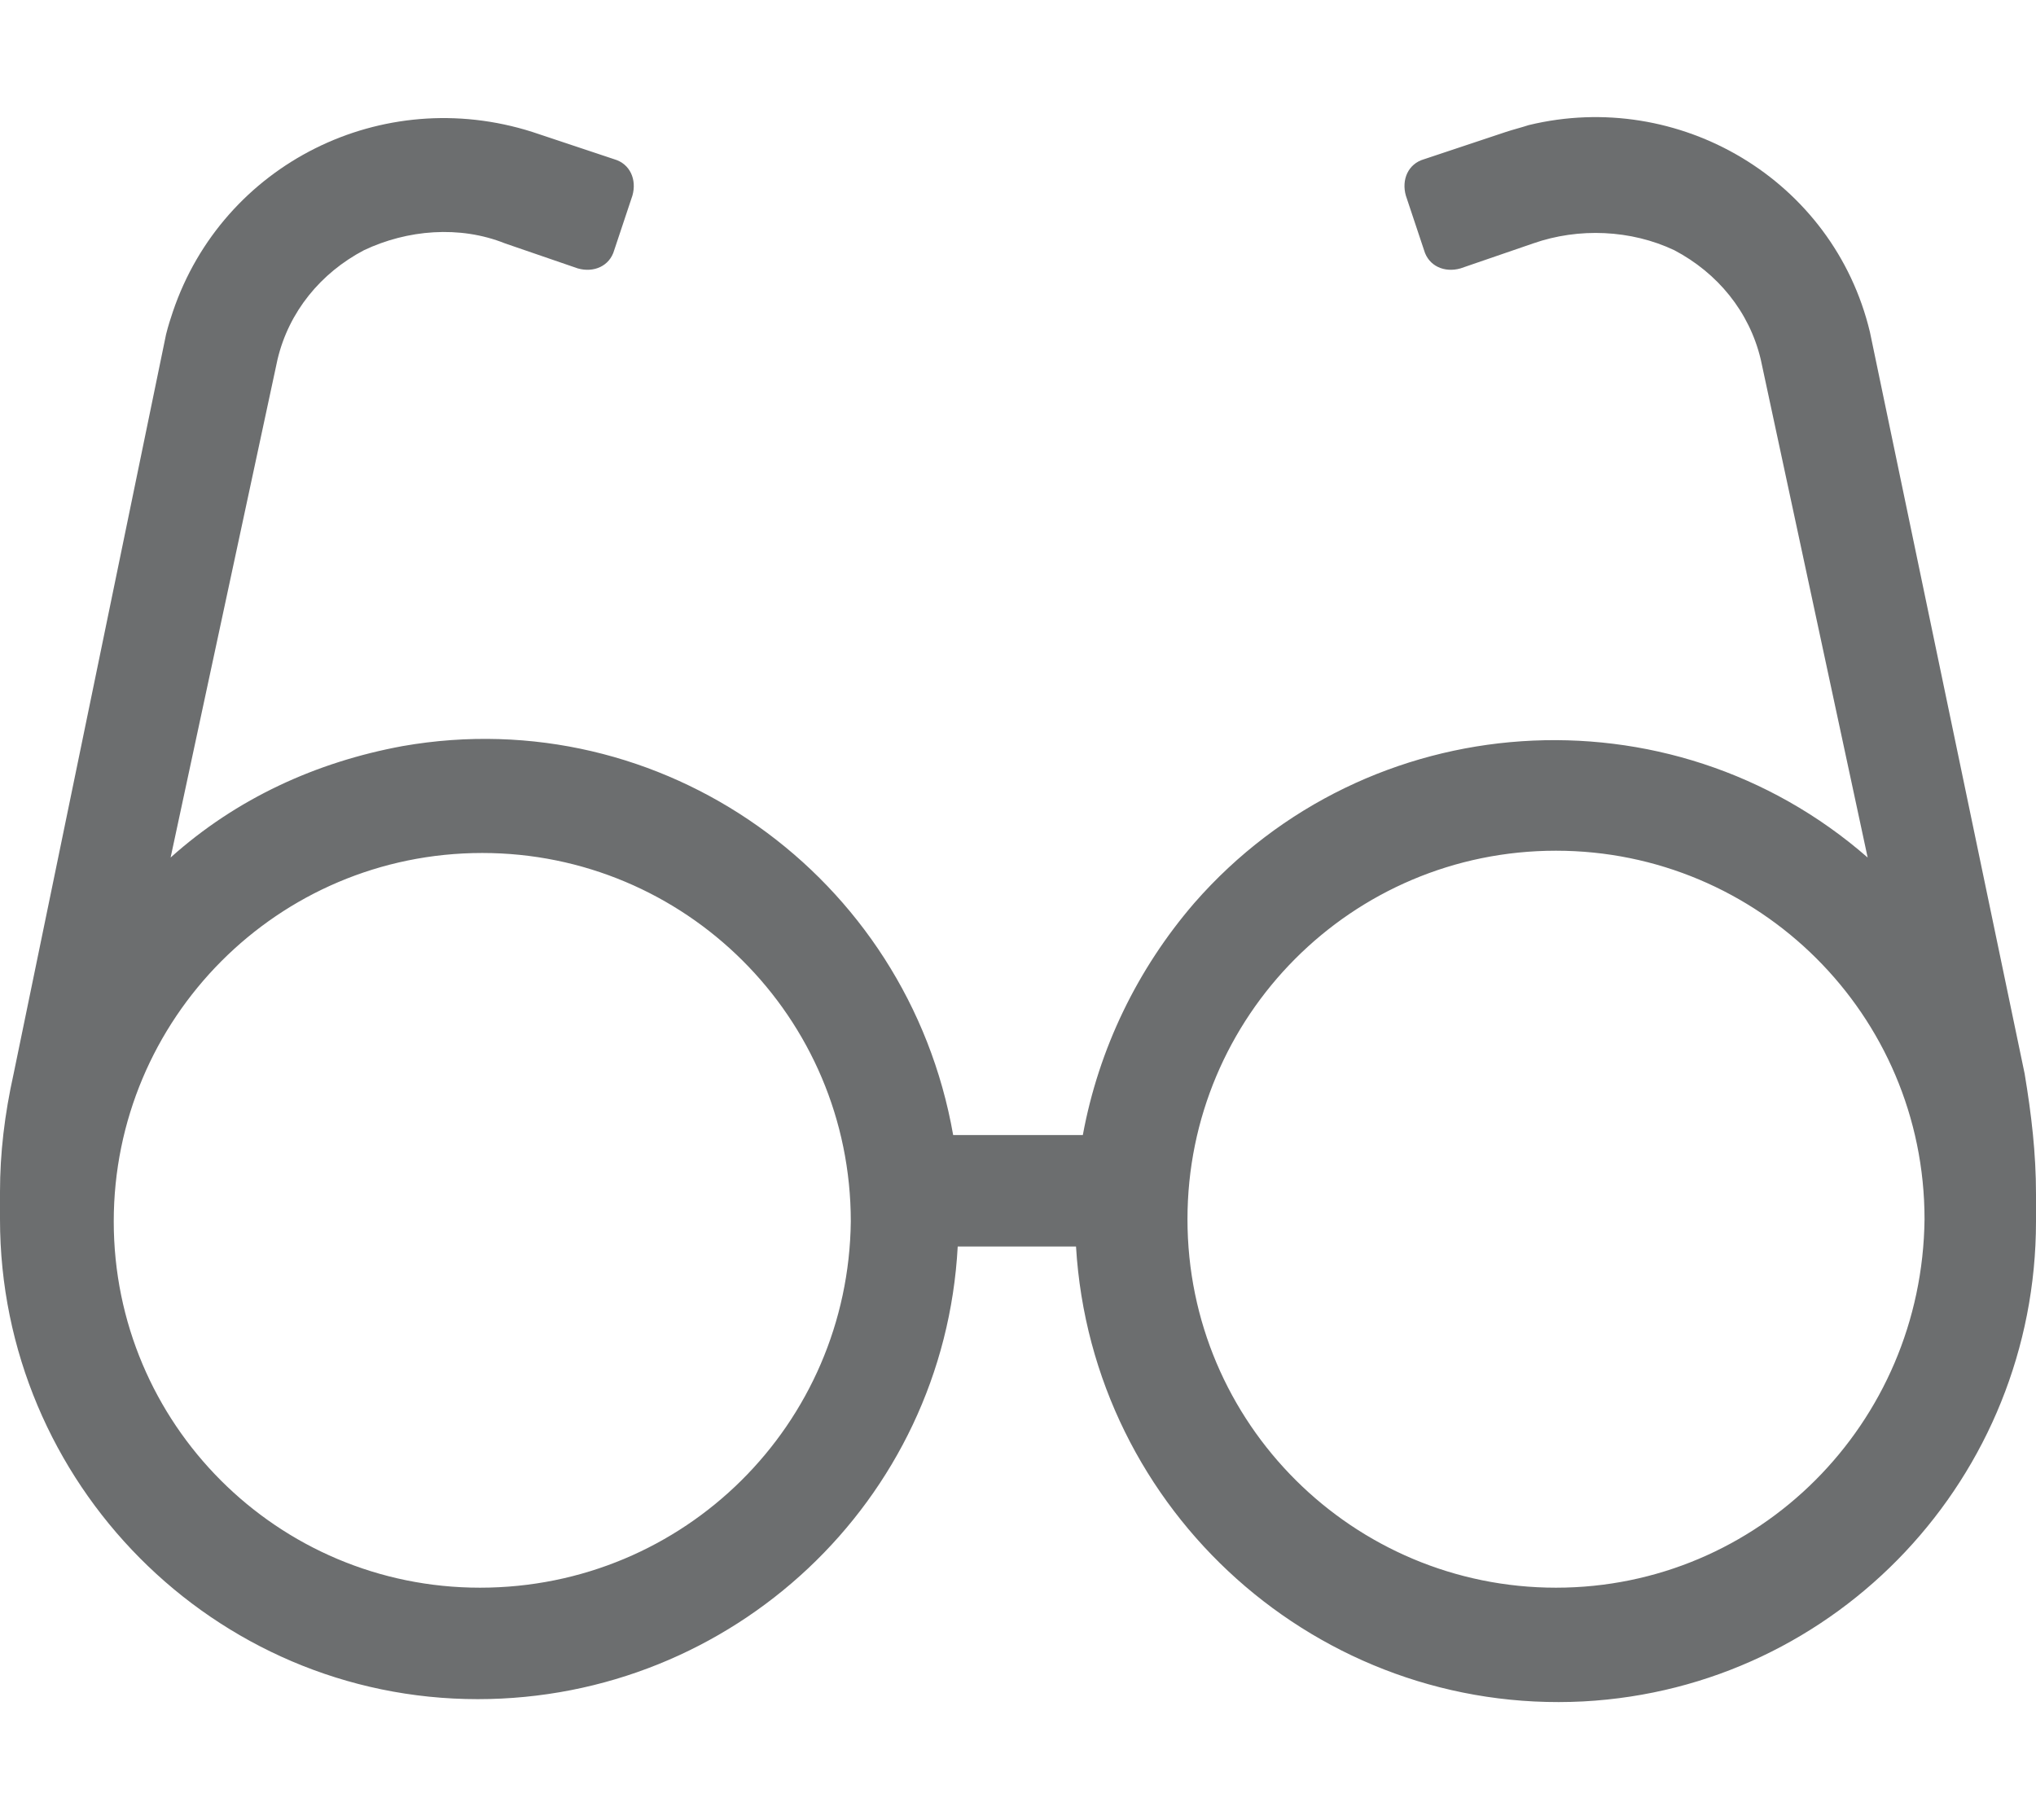
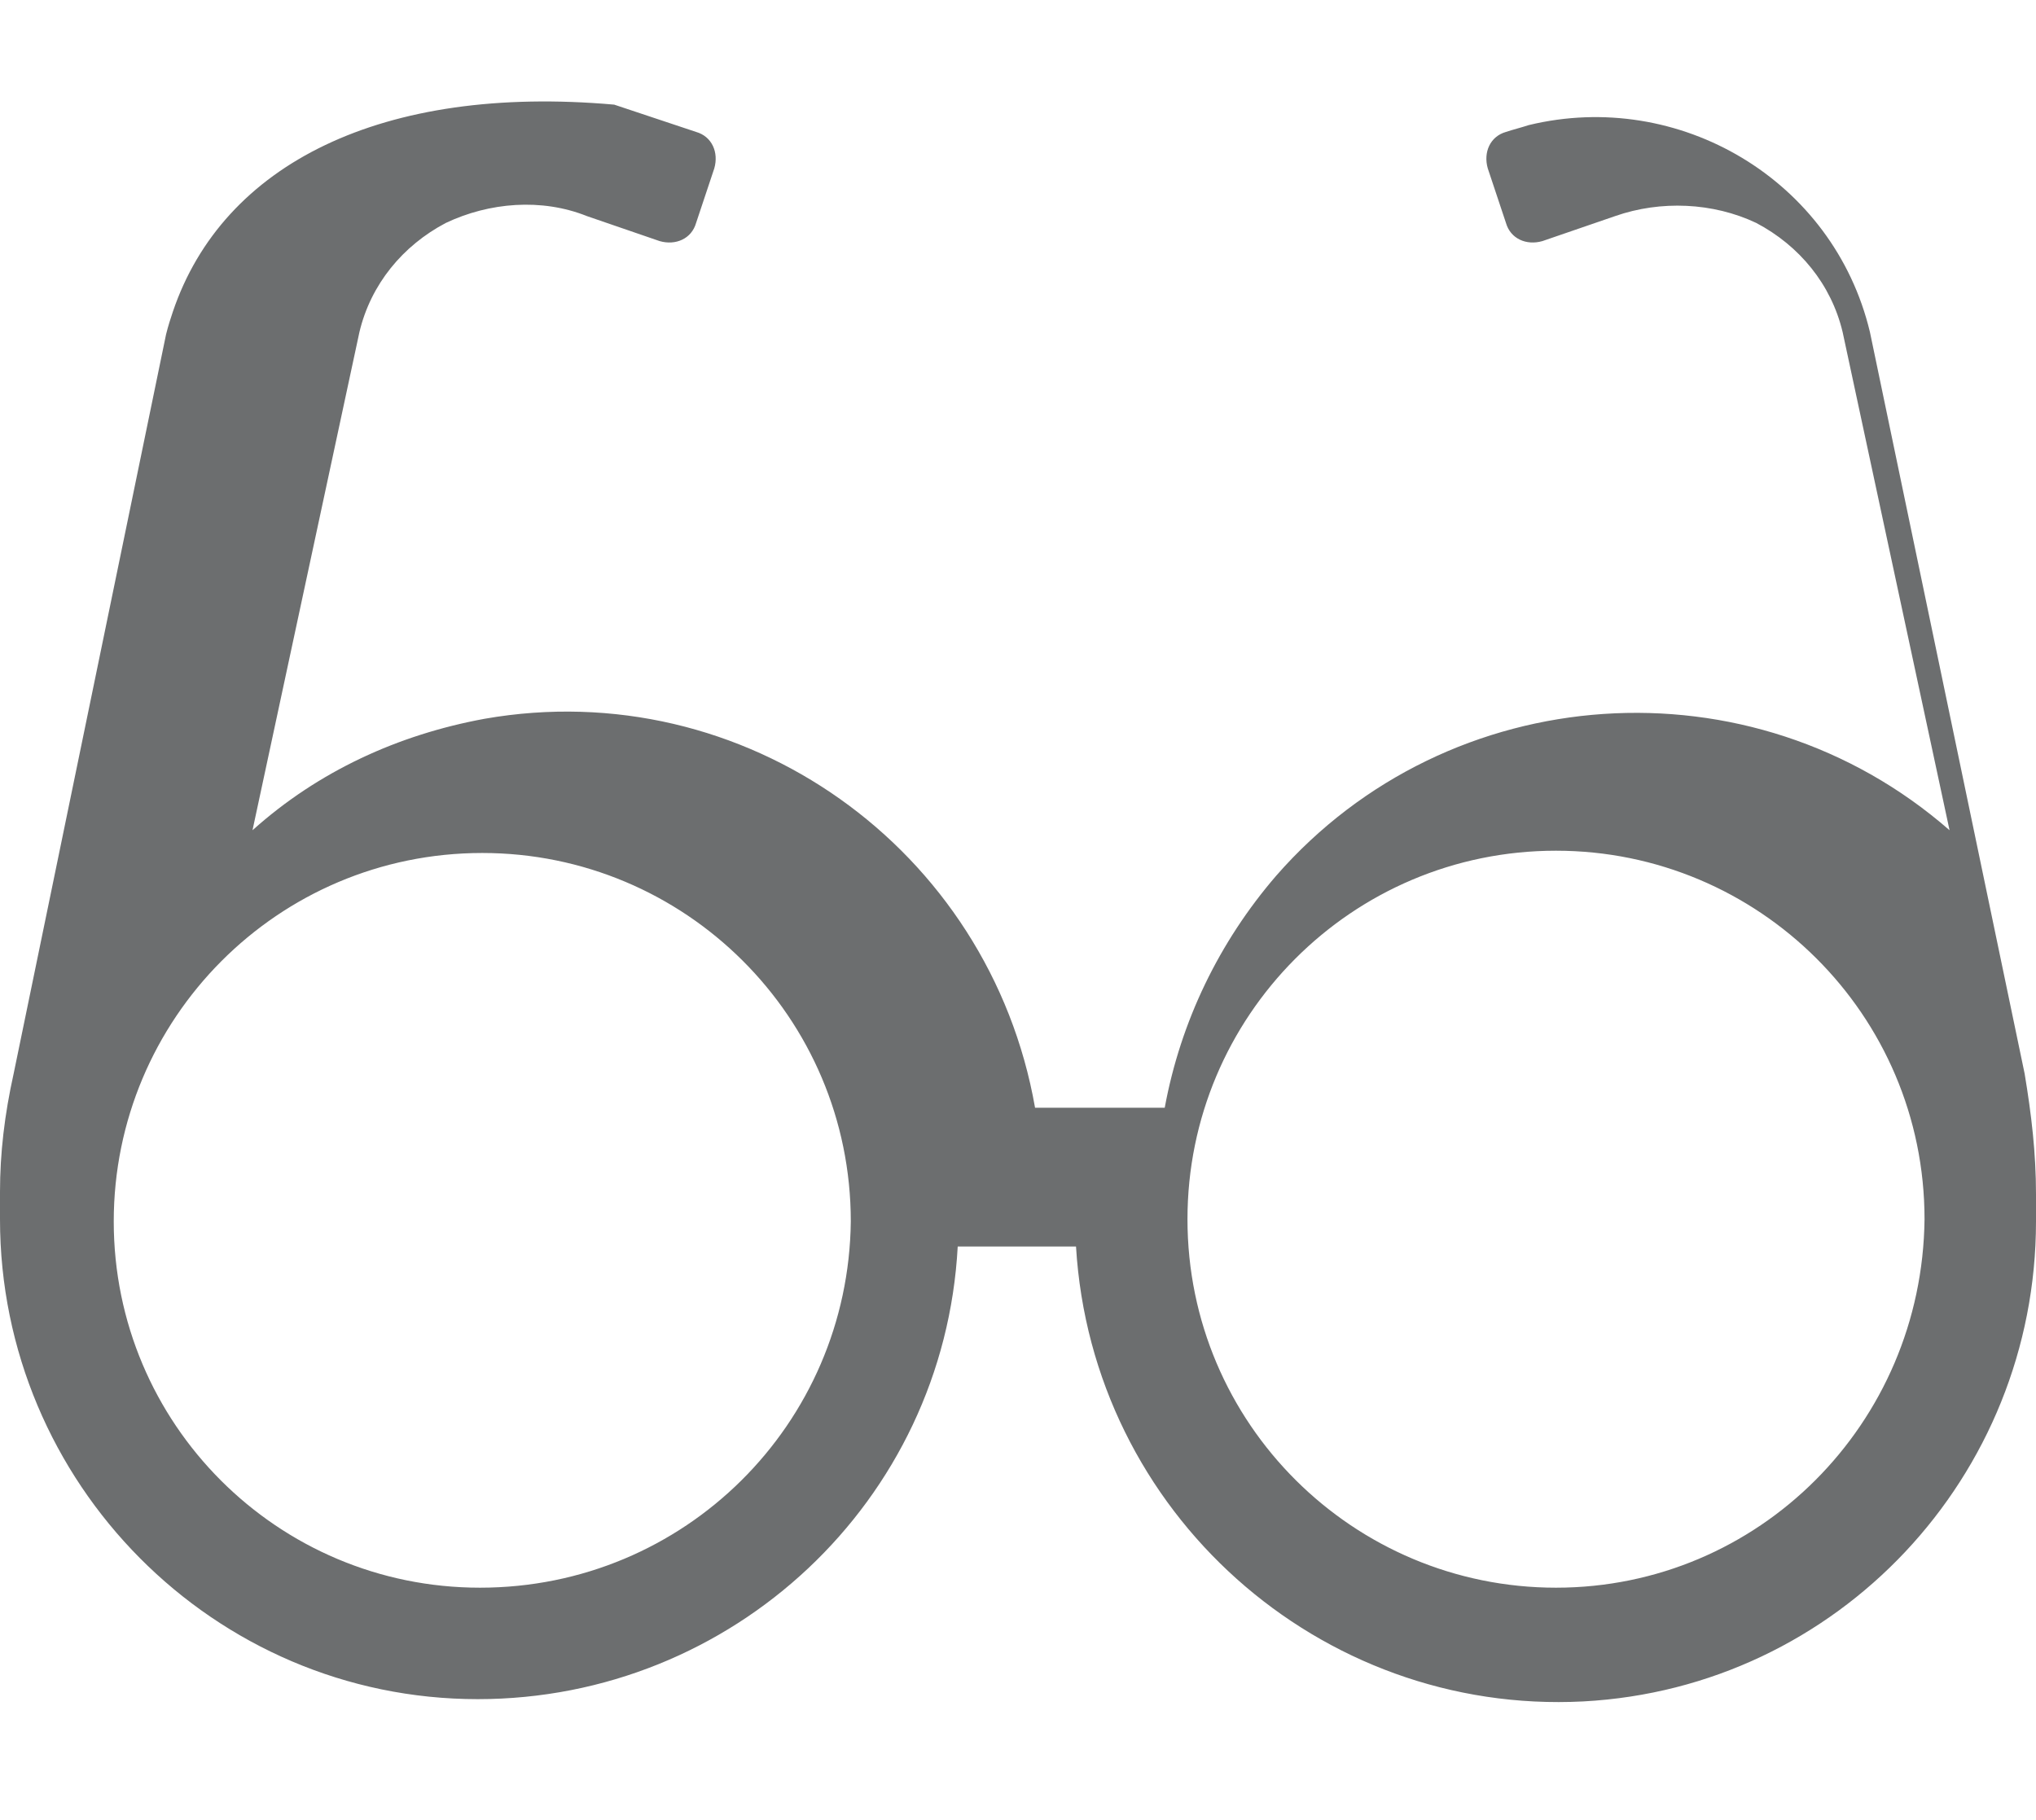
<svg xmlns="http://www.w3.org/2000/svg" id="Laag_1" x="0px" y="0px" viewBox="0 0 89.5 80" style="enable-background:new 0 0 89.5 80;" xml:space="preserve">
  <style type="text/css">
	.st0{fill:#6C6E6F;}
</style>
-   <path class="st0" d="M89,47.2l-6.8-32.6c-1.6-6.7-8.4-10.7-15-9.1c-0.3,0.1-0.7,0.2-1,0.3L62.6,7c-0.7,0.2-1,0.9-0.8,1.6l0.8,2.4  c0.2,0.7,0.9,1,1.6,0.8l3.2-1.1c2-0.7,4.3-0.6,6.2,0.3c1.9,1,3.3,2.7,3.8,4.8l4.7,21.9c-8.7-7.6-22-6.7-29.6,2  c-2.5,2.9-4.2,6.4-4.9,10.2h-5.7c-2-11.4-12.8-19.1-24.2-17.1c-3.8,0.7-7.3,2.3-10.2,4.9l4.7-21.9c0.5-2.1,1.9-3.8,3.8-4.8  c1.9-0.9,4.2-1.1,6.2-0.3l3.2,1.1c0.7,0.2,1.4-0.1,1.6-0.8l0.8-2.4c0.2-0.7-0.1-1.4-0.8-1.6l-3.6-1.2C16.8,3.7,9.8,7.2,7.6,13.7  c-0.1,0.3-0.2,0.6-0.3,1L0.6,47.2C0.2,49,0,50.7,0,52.4v1.2c0,11.6,9.4,21.1,21,21.1c11.2,0,20.5-8.7,21.1-19.9h5.2  C48,66.5,58,75.4,69.6,74.8c11.2-0.6,19.9-9.9,19.9-21.1v-1.2C89.5,50.7,89.3,49,89,47.2z M21.1,69.8C12.2,69.8,5,62.6,5,53.7  s7.2-16.2,16.2-16.2c8.9,0,16.2,7.2,16.2,16.2C37.3,62.6,30.1,69.8,21.1,69.8z M68.4,69.8c-8.9,0-16.2-7.2-16.2-16.2  c0-8.9,7.2-16.2,16.2-16.2c8.9,0,16.2,7.2,16.2,16.2c0,0,0,0,0,0C84.5,62.6,77.3,69.8,68.4,69.8L68.4,69.8z" />
+   <path class="st0" d="M89,47.2l-6.8-32.6c-1.6-6.7-8.4-10.7-15-9.1c-0.3,0.1-0.7,0.2-1,0.3c-0.7,0.2-1,0.9-0.8,1.6l0.8,2.4  c0.2,0.7,0.9,1,1.6,0.8l3.2-1.1c2-0.7,4.3-0.6,6.2,0.3c1.9,1,3.3,2.7,3.8,4.8l4.7,21.9c-8.7-7.6-22-6.7-29.6,2  c-2.5,2.9-4.2,6.4-4.9,10.2h-5.7c-2-11.4-12.8-19.1-24.2-17.1c-3.8,0.7-7.3,2.3-10.2,4.9l4.7-21.9c0.5-2.1,1.9-3.8,3.8-4.8  c1.9-0.9,4.2-1.1,6.2-0.3l3.2,1.1c0.7,0.2,1.4-0.1,1.6-0.8l0.8-2.4c0.2-0.7-0.1-1.4-0.8-1.6l-3.6-1.2C16.8,3.7,9.8,7.2,7.6,13.7  c-0.1,0.3-0.2,0.6-0.3,1L0.6,47.2C0.2,49,0,50.7,0,52.4v1.2c0,11.6,9.4,21.1,21,21.1c11.2,0,20.5-8.7,21.1-19.9h5.2  C48,66.5,58,75.4,69.6,74.8c11.2-0.6,19.9-9.9,19.9-21.1v-1.2C89.5,50.7,89.3,49,89,47.2z M21.1,69.8C12.2,69.8,5,62.6,5,53.7  s7.2-16.2,16.2-16.2c8.9,0,16.2,7.2,16.2,16.2C37.3,62.6,30.1,69.8,21.1,69.8z M68.4,69.8c-8.9,0-16.2-7.2-16.2-16.2  c0-8.9,7.2-16.2,16.2-16.2c8.9,0,16.2,7.2,16.2,16.2c0,0,0,0,0,0C84.5,62.6,77.3,69.8,68.4,69.8L68.4,69.8z" />
</svg>